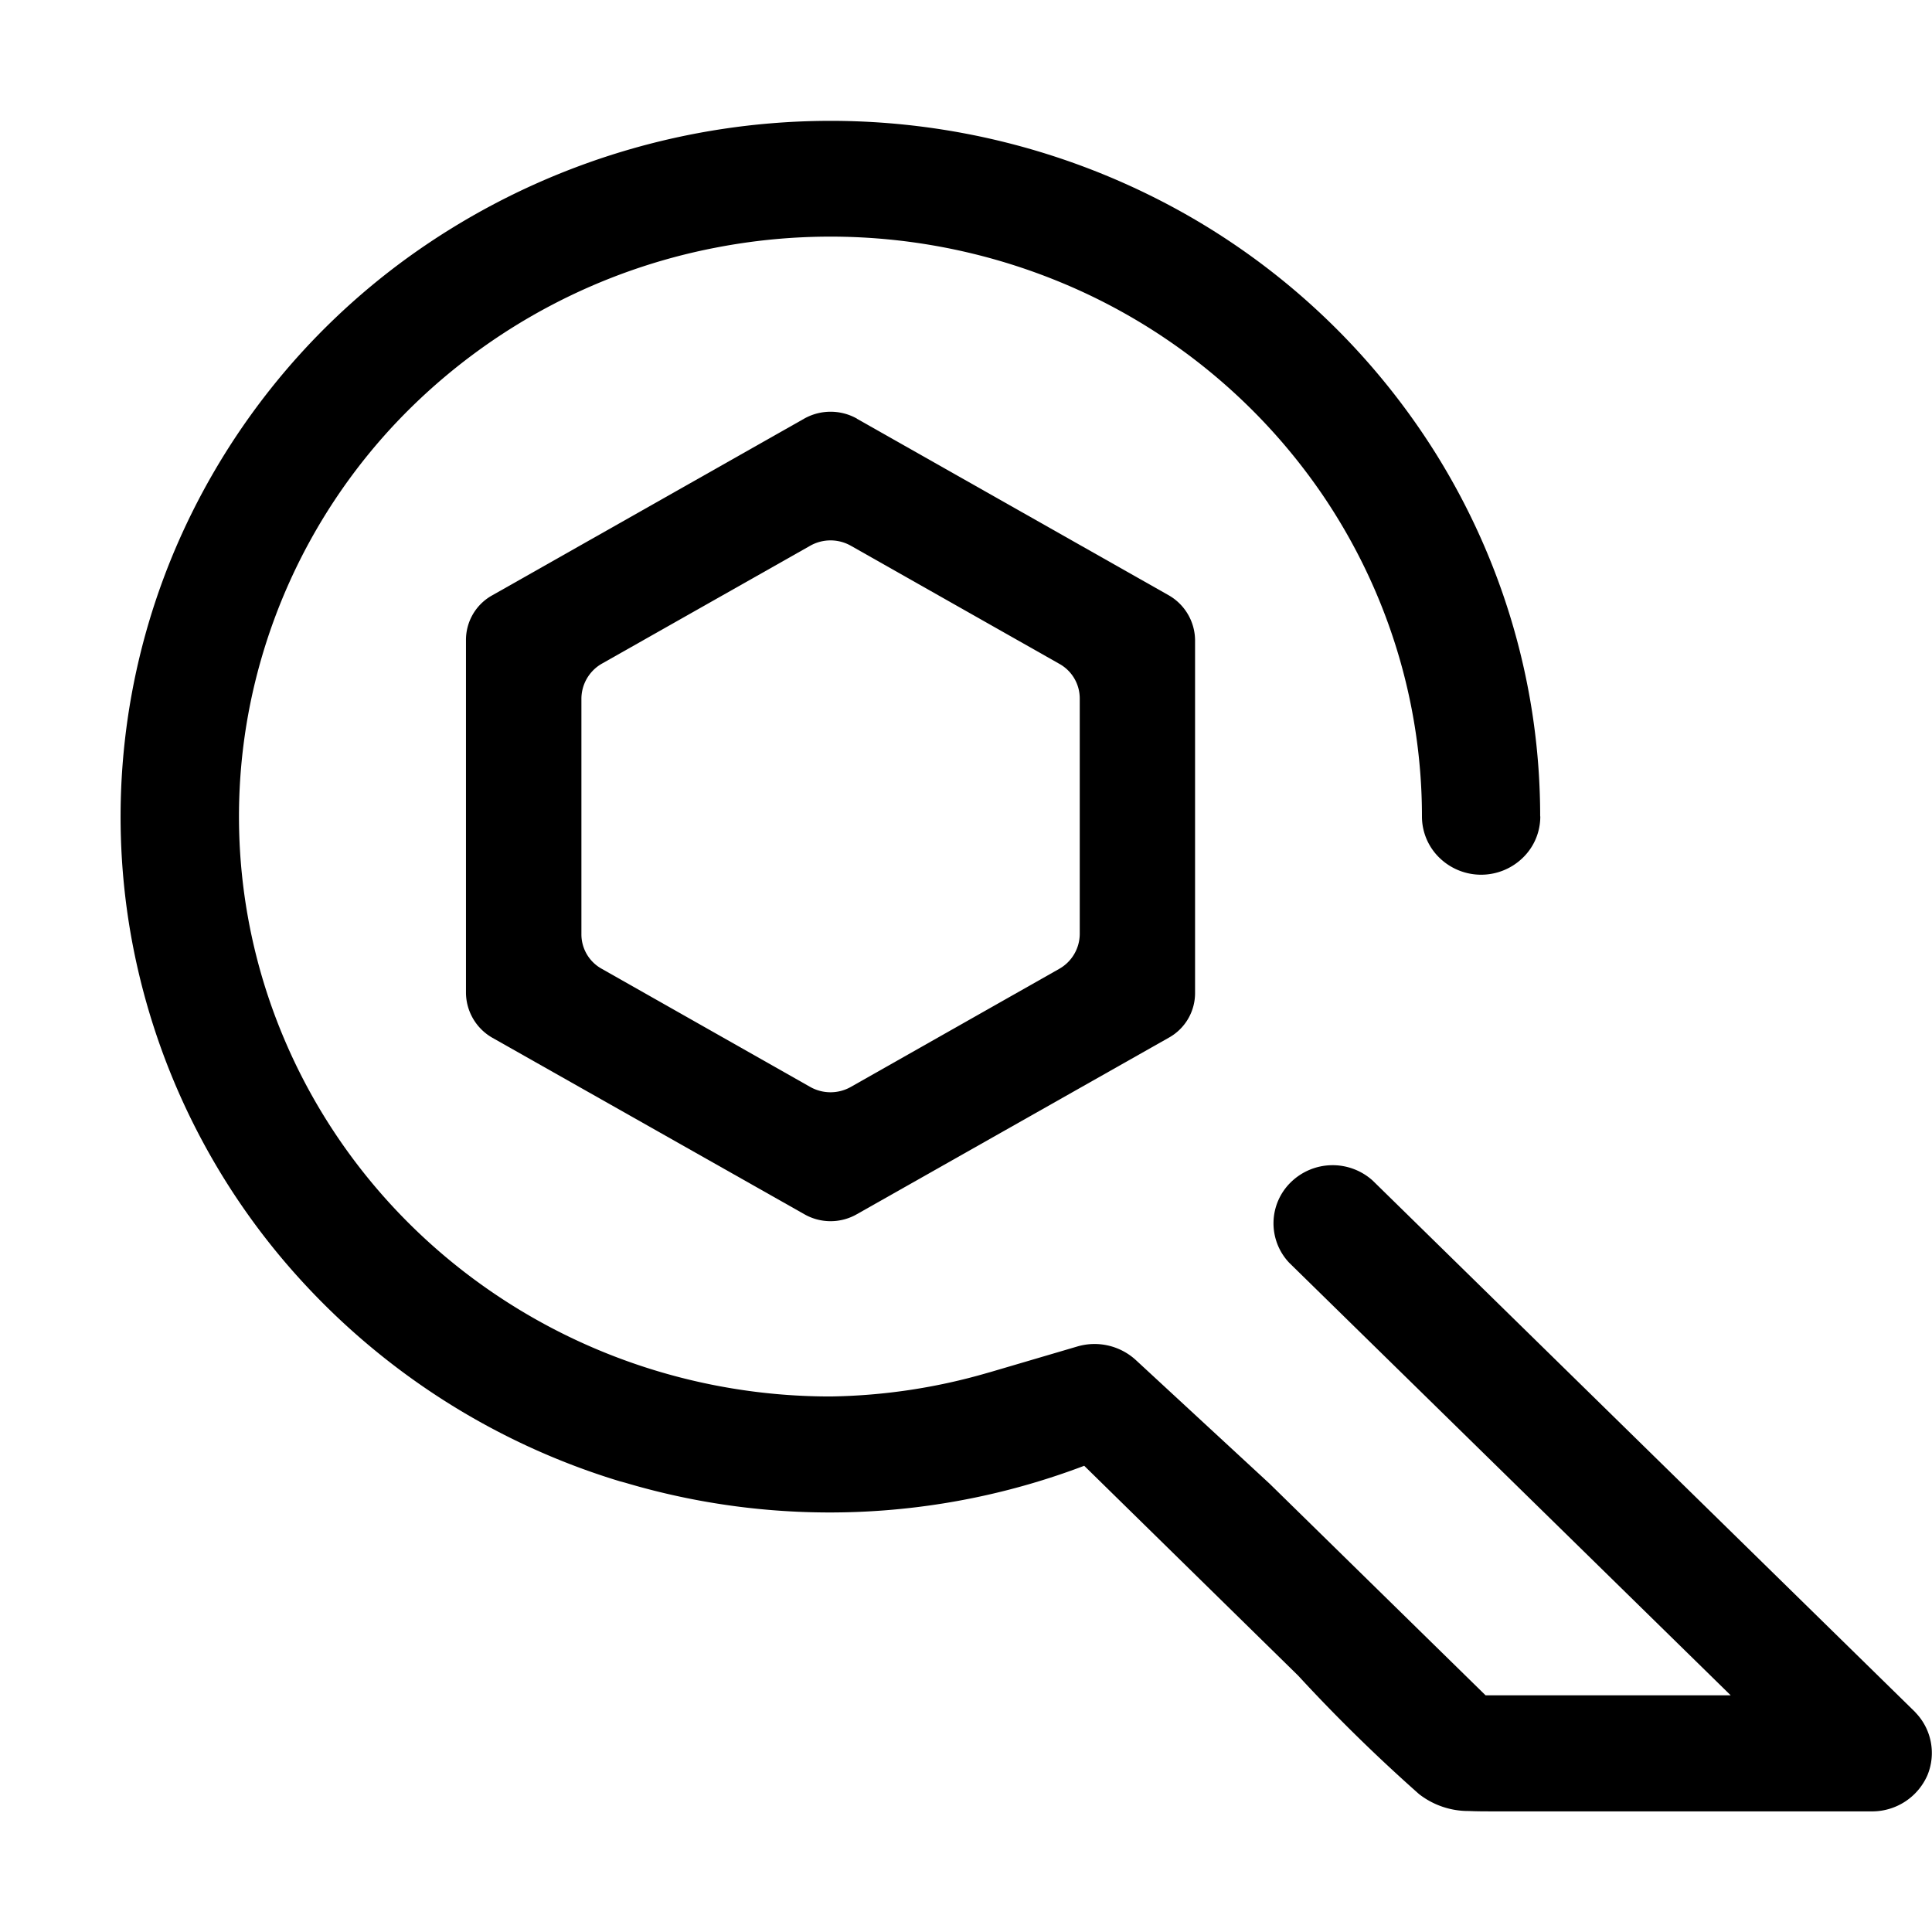
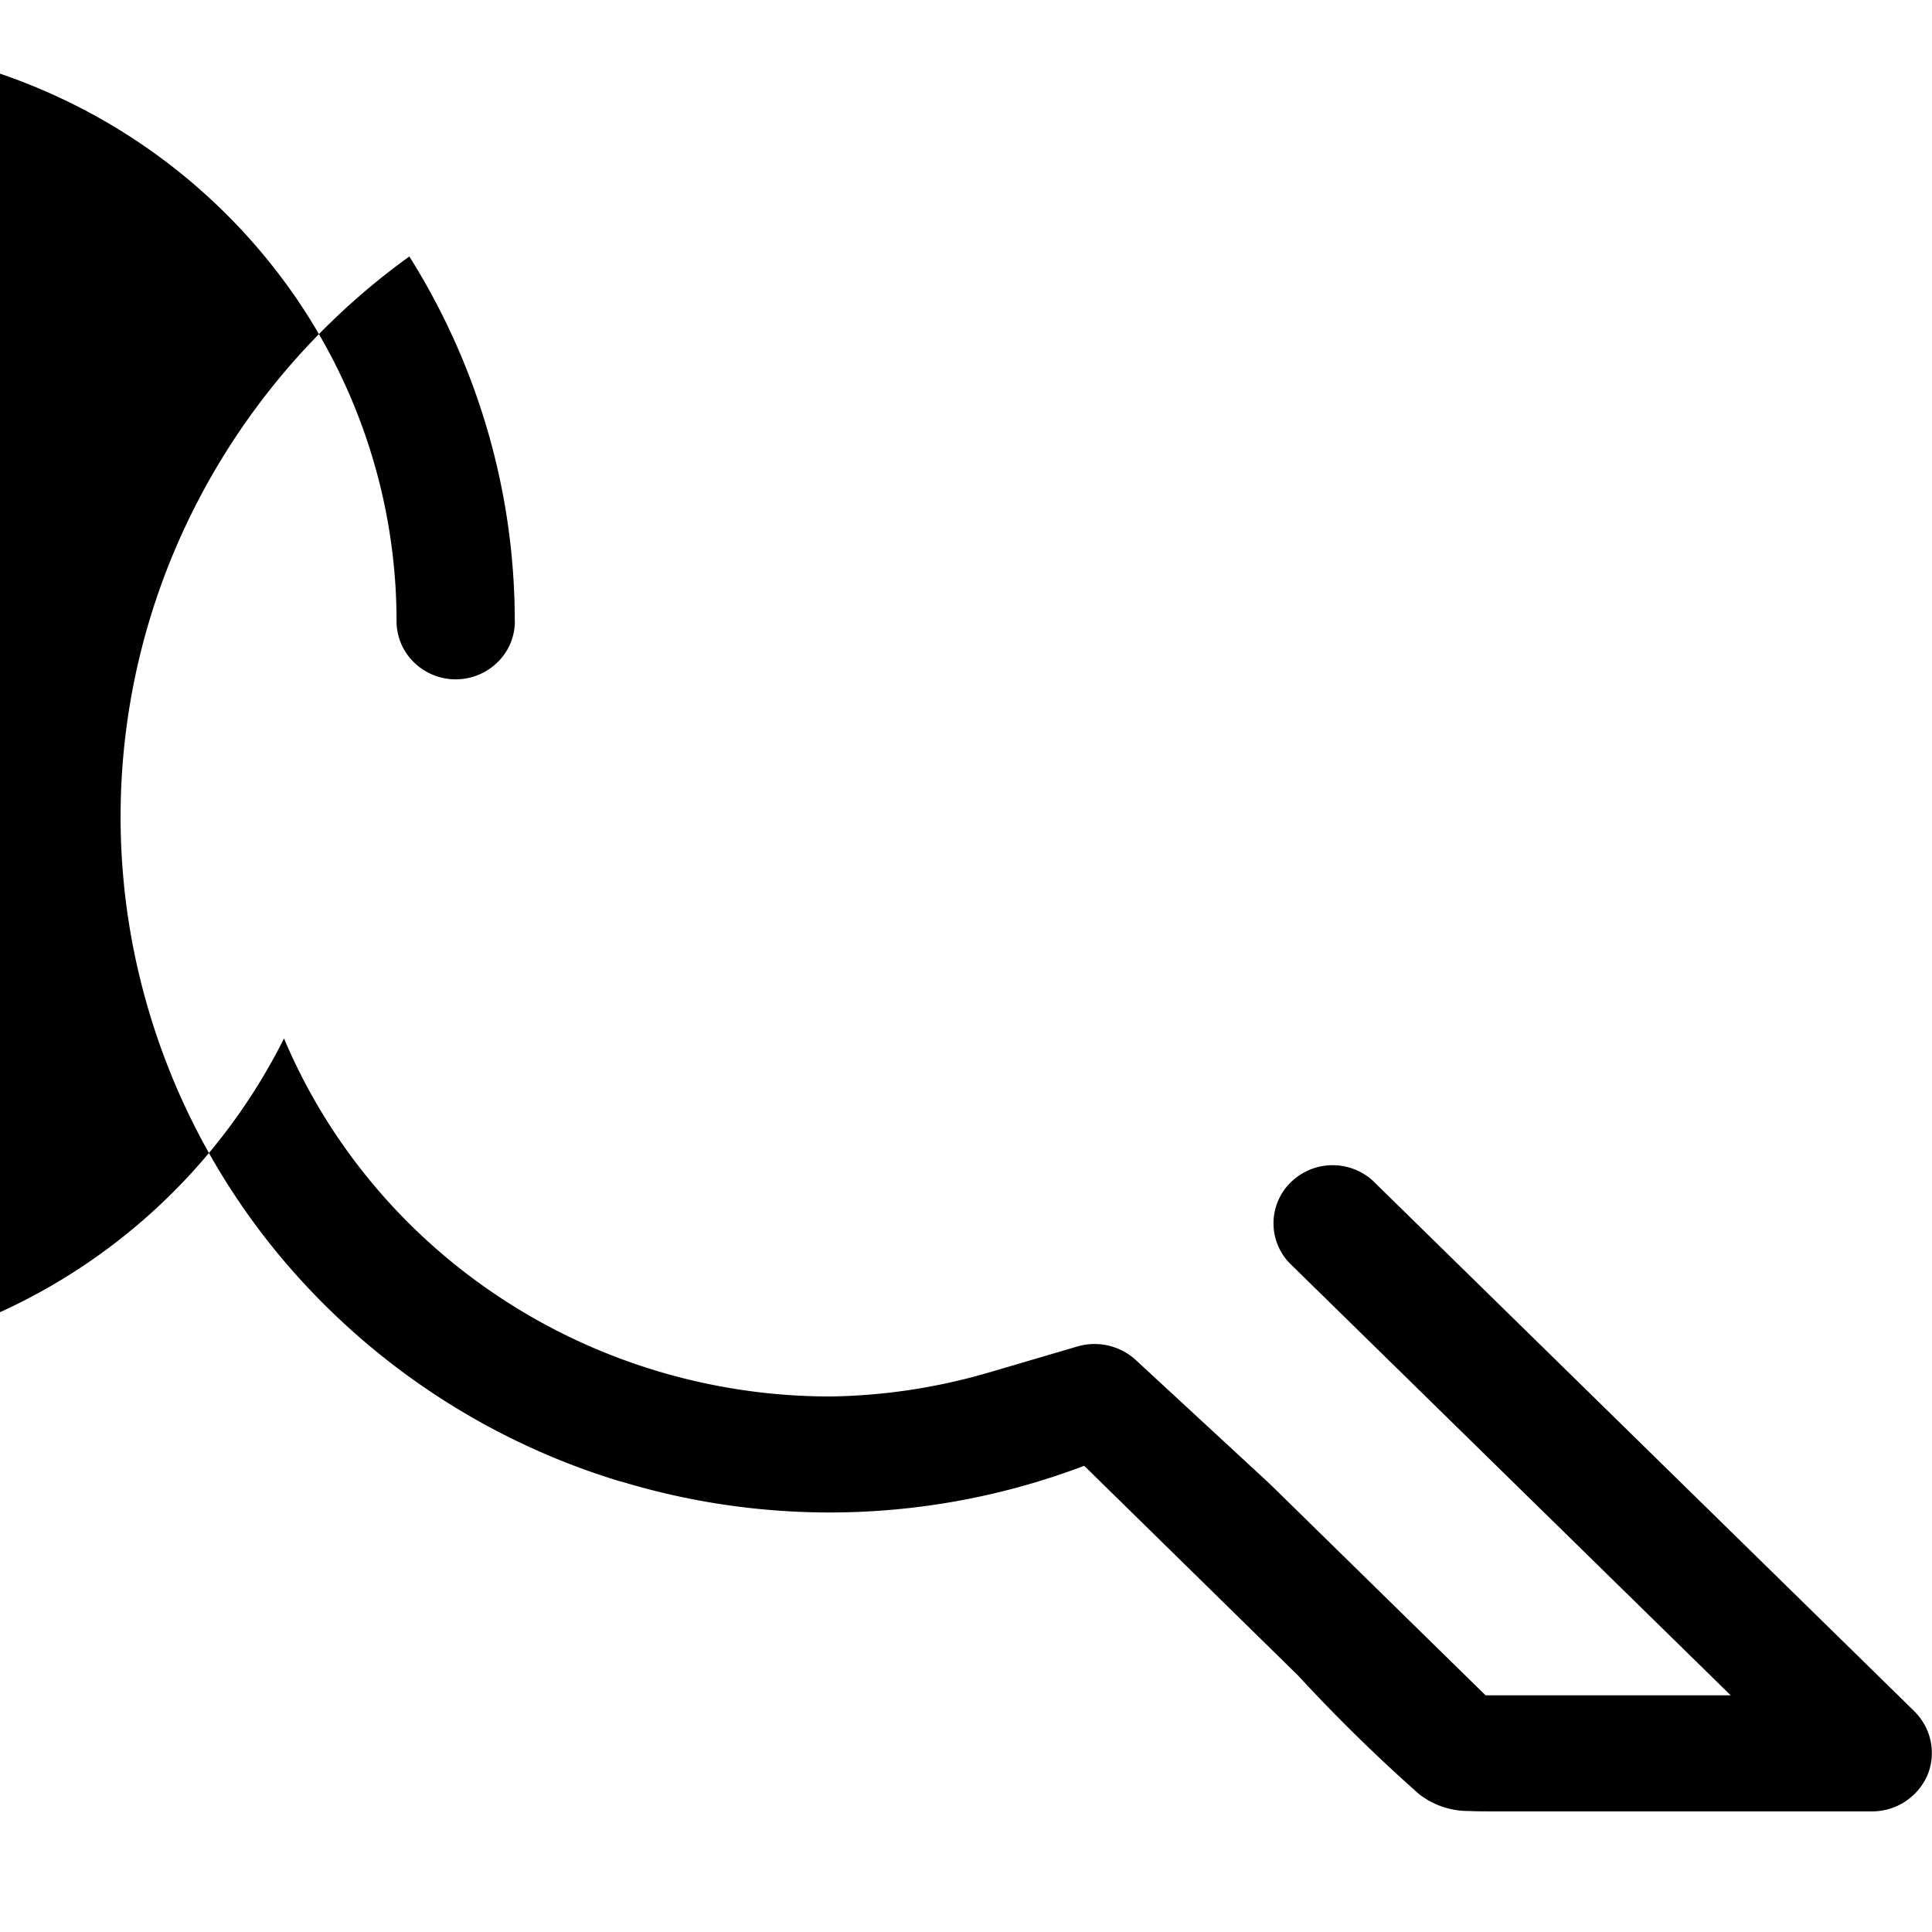
<svg xmlns="http://www.w3.org/2000/svg" width="16" height="16" viewBox="0 0 16 16">
-   <path d="M15.862 14.18v.001a.482.482 0 01.1.521.5.5 0 01-.447.299h-3.149c-.07 0-.136 0-.2-.003a.664.664 0 01-.414-.14c-.35-.31-.684-.637-1.001-.981l-1.772-1.738a5.941 5.941 0 01-3.802.14l-.045-.012a5.89 5.89 0 01-2.682-1.712A5.715 5.715 0 011.08 7.72c-.18-1.05-.06-2.13.348-3.118A5.78 5.78 0 013.39 2.124a5.979 5.979 0 016.136-.505 5.836 5.836 0 012.356 2.123c.57.907.873 1.952.873 3.017l.001.003c0 .128-.051.25-.143.34a.495.495 0 01-.694 0 .476.476 0 01-.143-.34c0-.95-.288-1.878-.826-2.668a4.88 4.88 0 00-2.198-1.769 4.99 4.99 0 00-2.83-.273 4.93 4.93 0 00-2.509 1.314 4.774 4.774 0 00-1.34 2.46A4.715 4.715 0 002.352 8.6c.37.877.998 1.627 1.804 2.155.805.528 1.752.81 2.721.81a4.899 4.899 0 001.296-.194l.032-.009.717-.211a.506.506 0 01.483.111l1.11 1.026 1.788 1.752h2.03l-3.657-3.583a.475.475 0 01.014-.666.495.495 0 01.679-.013l4.493 4.402z" />
-   <path d="M7.097 3.468L9.679 4.93a.433.433 0 01.218.37v2.924a.422.422 0 01-.218.37l-2.582 1.461a.438.438 0 01-.437 0L4.077 8.594a.433.433 0 01-.218-.37V5.3a.422.422 0 01.218-.37L6.66 3.467a.446.446 0 01.437 0zm1.845 4.27V5.784a.328.328 0 00-.17-.287l-1.725-.977a.342.342 0 00-.338 0l-1.726.977a.336.336 0 00-.168.287v1.953a.326.326 0 00.17.287l1.724.977a.342.342 0 00.338 0l1.726-.978a.334.334 0 00.169-.287z" />
+   <path d="M15.862 14.18v.001a.482.482 0 01.1.521.5.5 0 01-.447.299h-3.149c-.07 0-.136 0-.2-.003a.664.664 0 01-.414-.14c-.35-.31-.684-.637-1.001-.981l-1.772-1.738a5.941 5.941 0 01-3.802.14l-.045-.012a5.89 5.89 0 01-2.682-1.712A5.715 5.715 0 011.08 7.72c-.18-1.05-.06-2.13.348-3.118A5.78 5.78 0 013.39 2.124c.57.907.873 1.952.873 3.017l.001.003c0 .128-.051.25-.143.34a.495.495 0 01-.694 0 .476.476 0 01-.143-.34c0-.95-.288-1.878-.826-2.668a4.88 4.88 0 00-2.198-1.769 4.99 4.99 0 00-2.83-.273 4.93 4.93 0 00-2.509 1.314 4.774 4.774 0 00-1.34 2.46A4.715 4.715 0 002.352 8.6c.37.877.998 1.627 1.804 2.155.805.528 1.752.81 2.721.81a4.899 4.899 0 001.296-.194l.032-.009.717-.211a.506.506 0 01.483.111l1.11 1.026 1.788 1.752h2.03l-3.657-3.583a.475.475 0 01.014-.666.495.495 0 01.679-.013l4.493 4.402z" />
</svg>